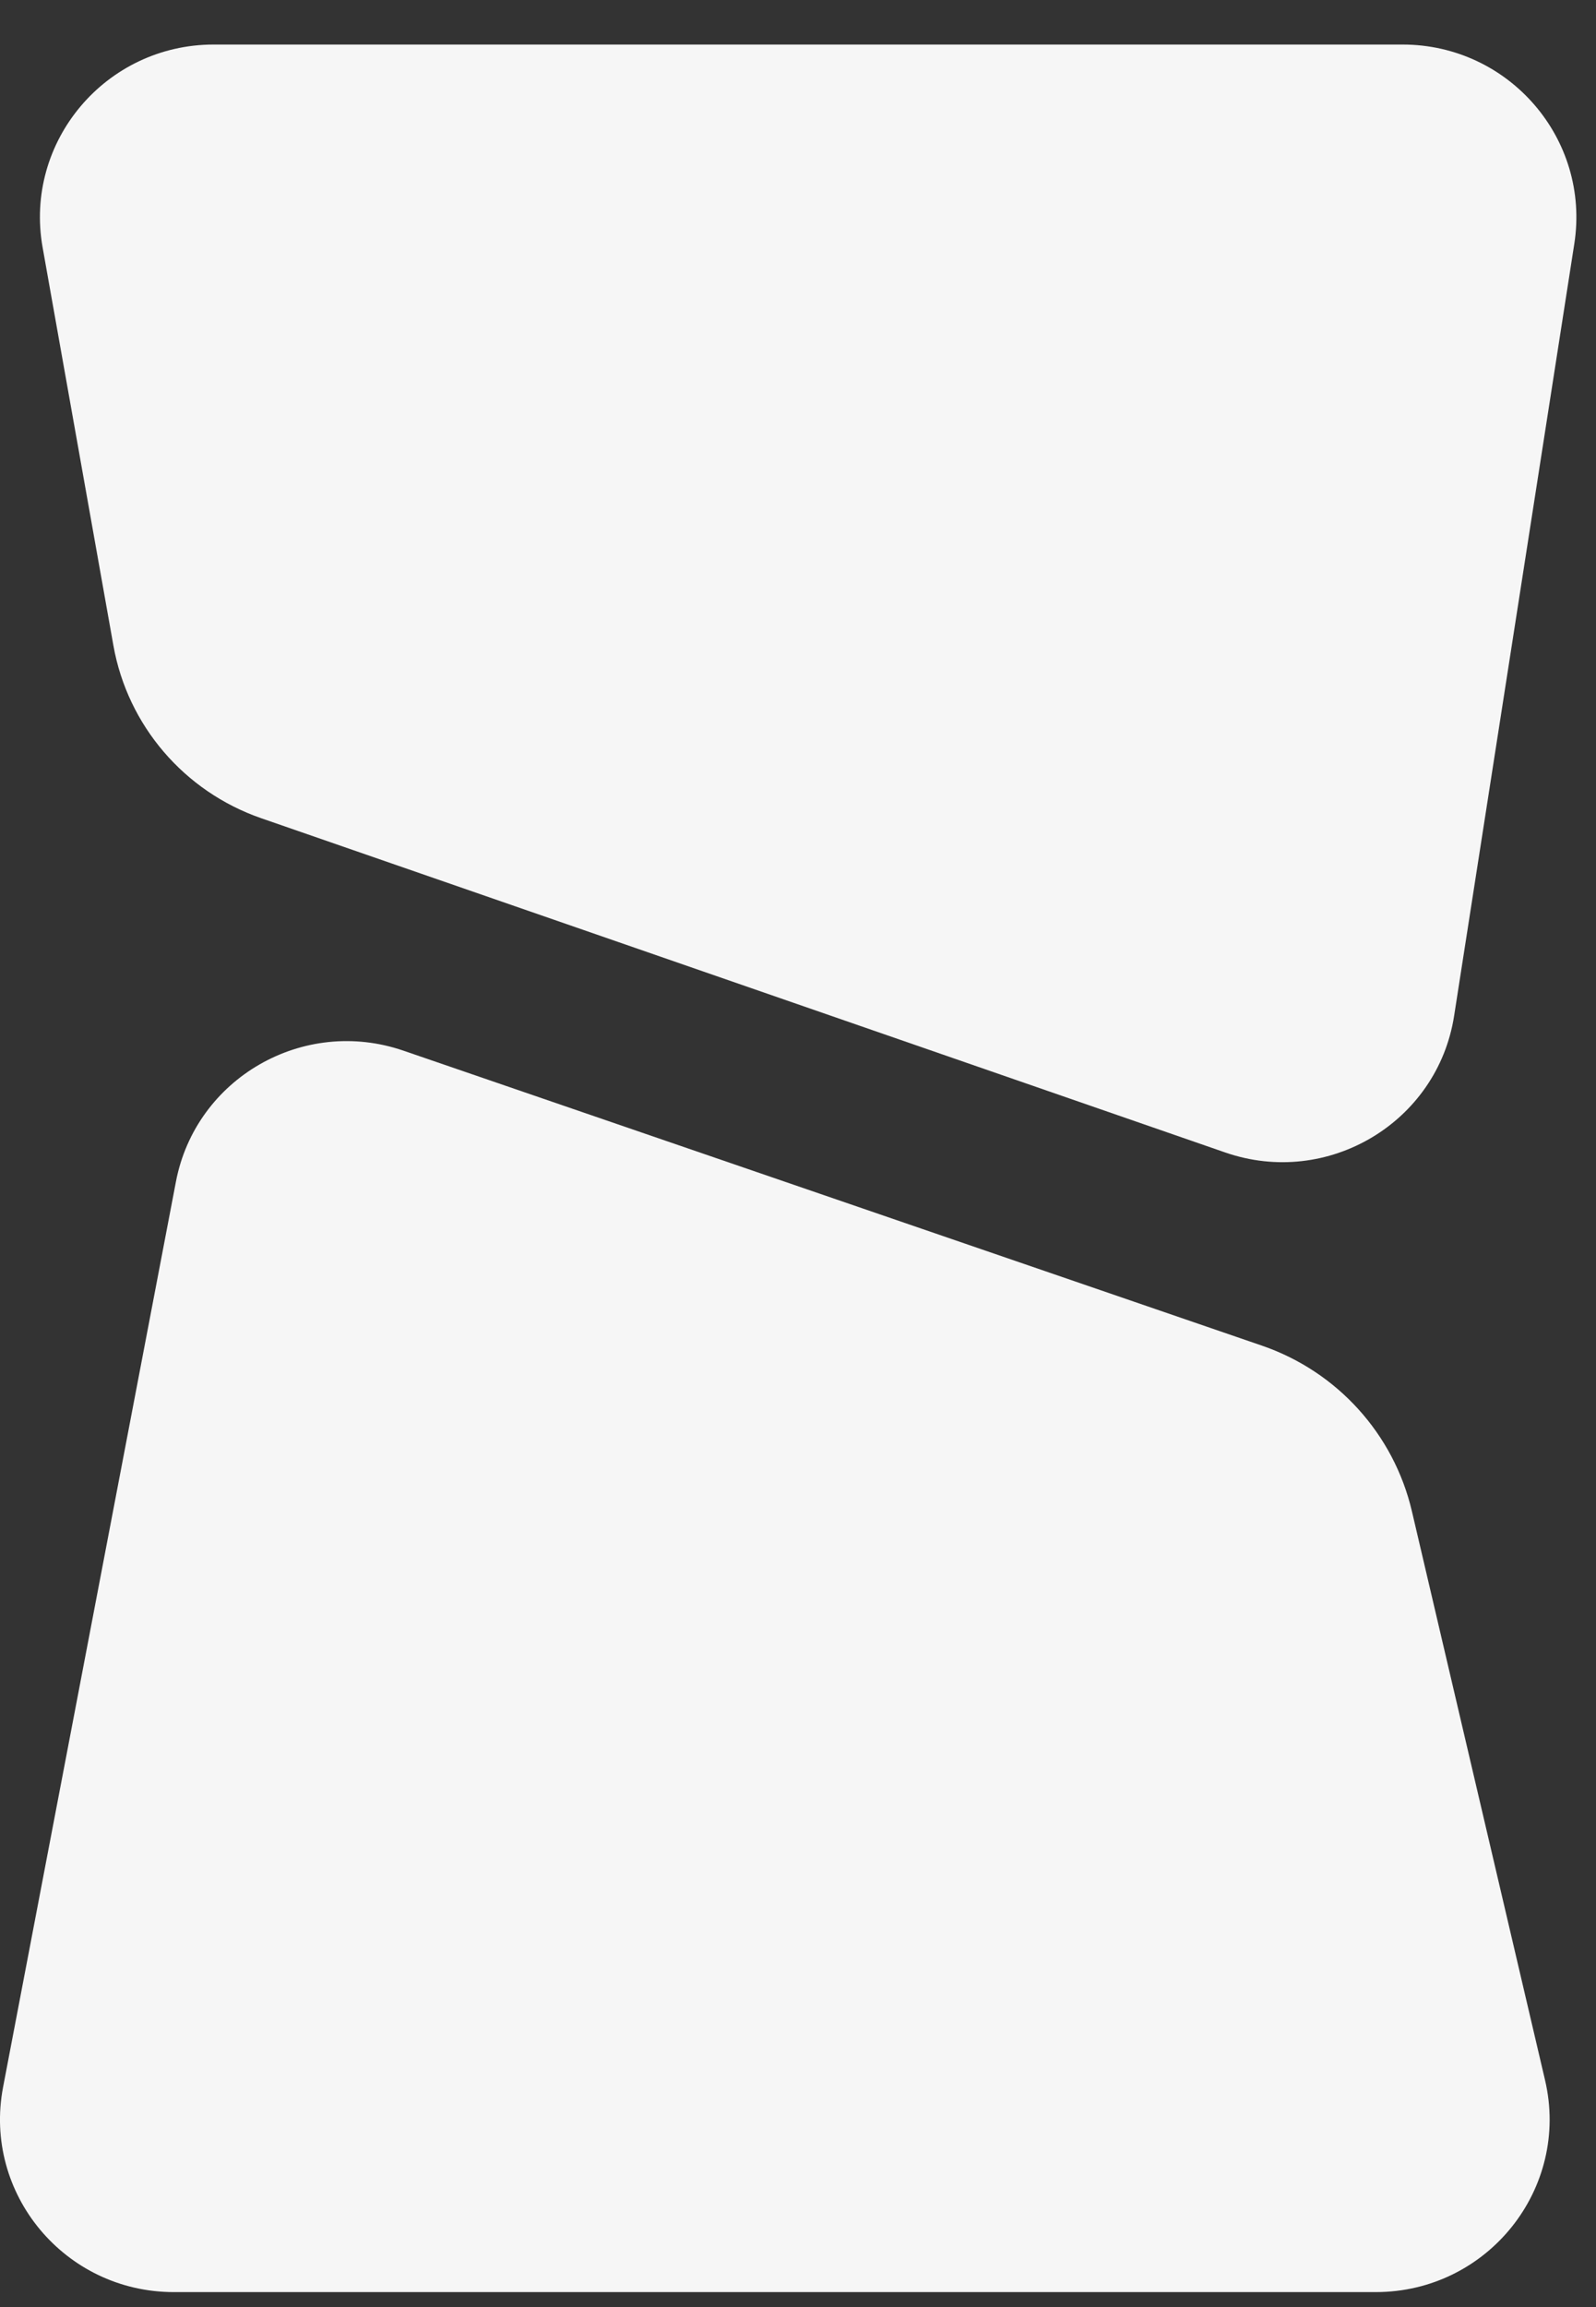
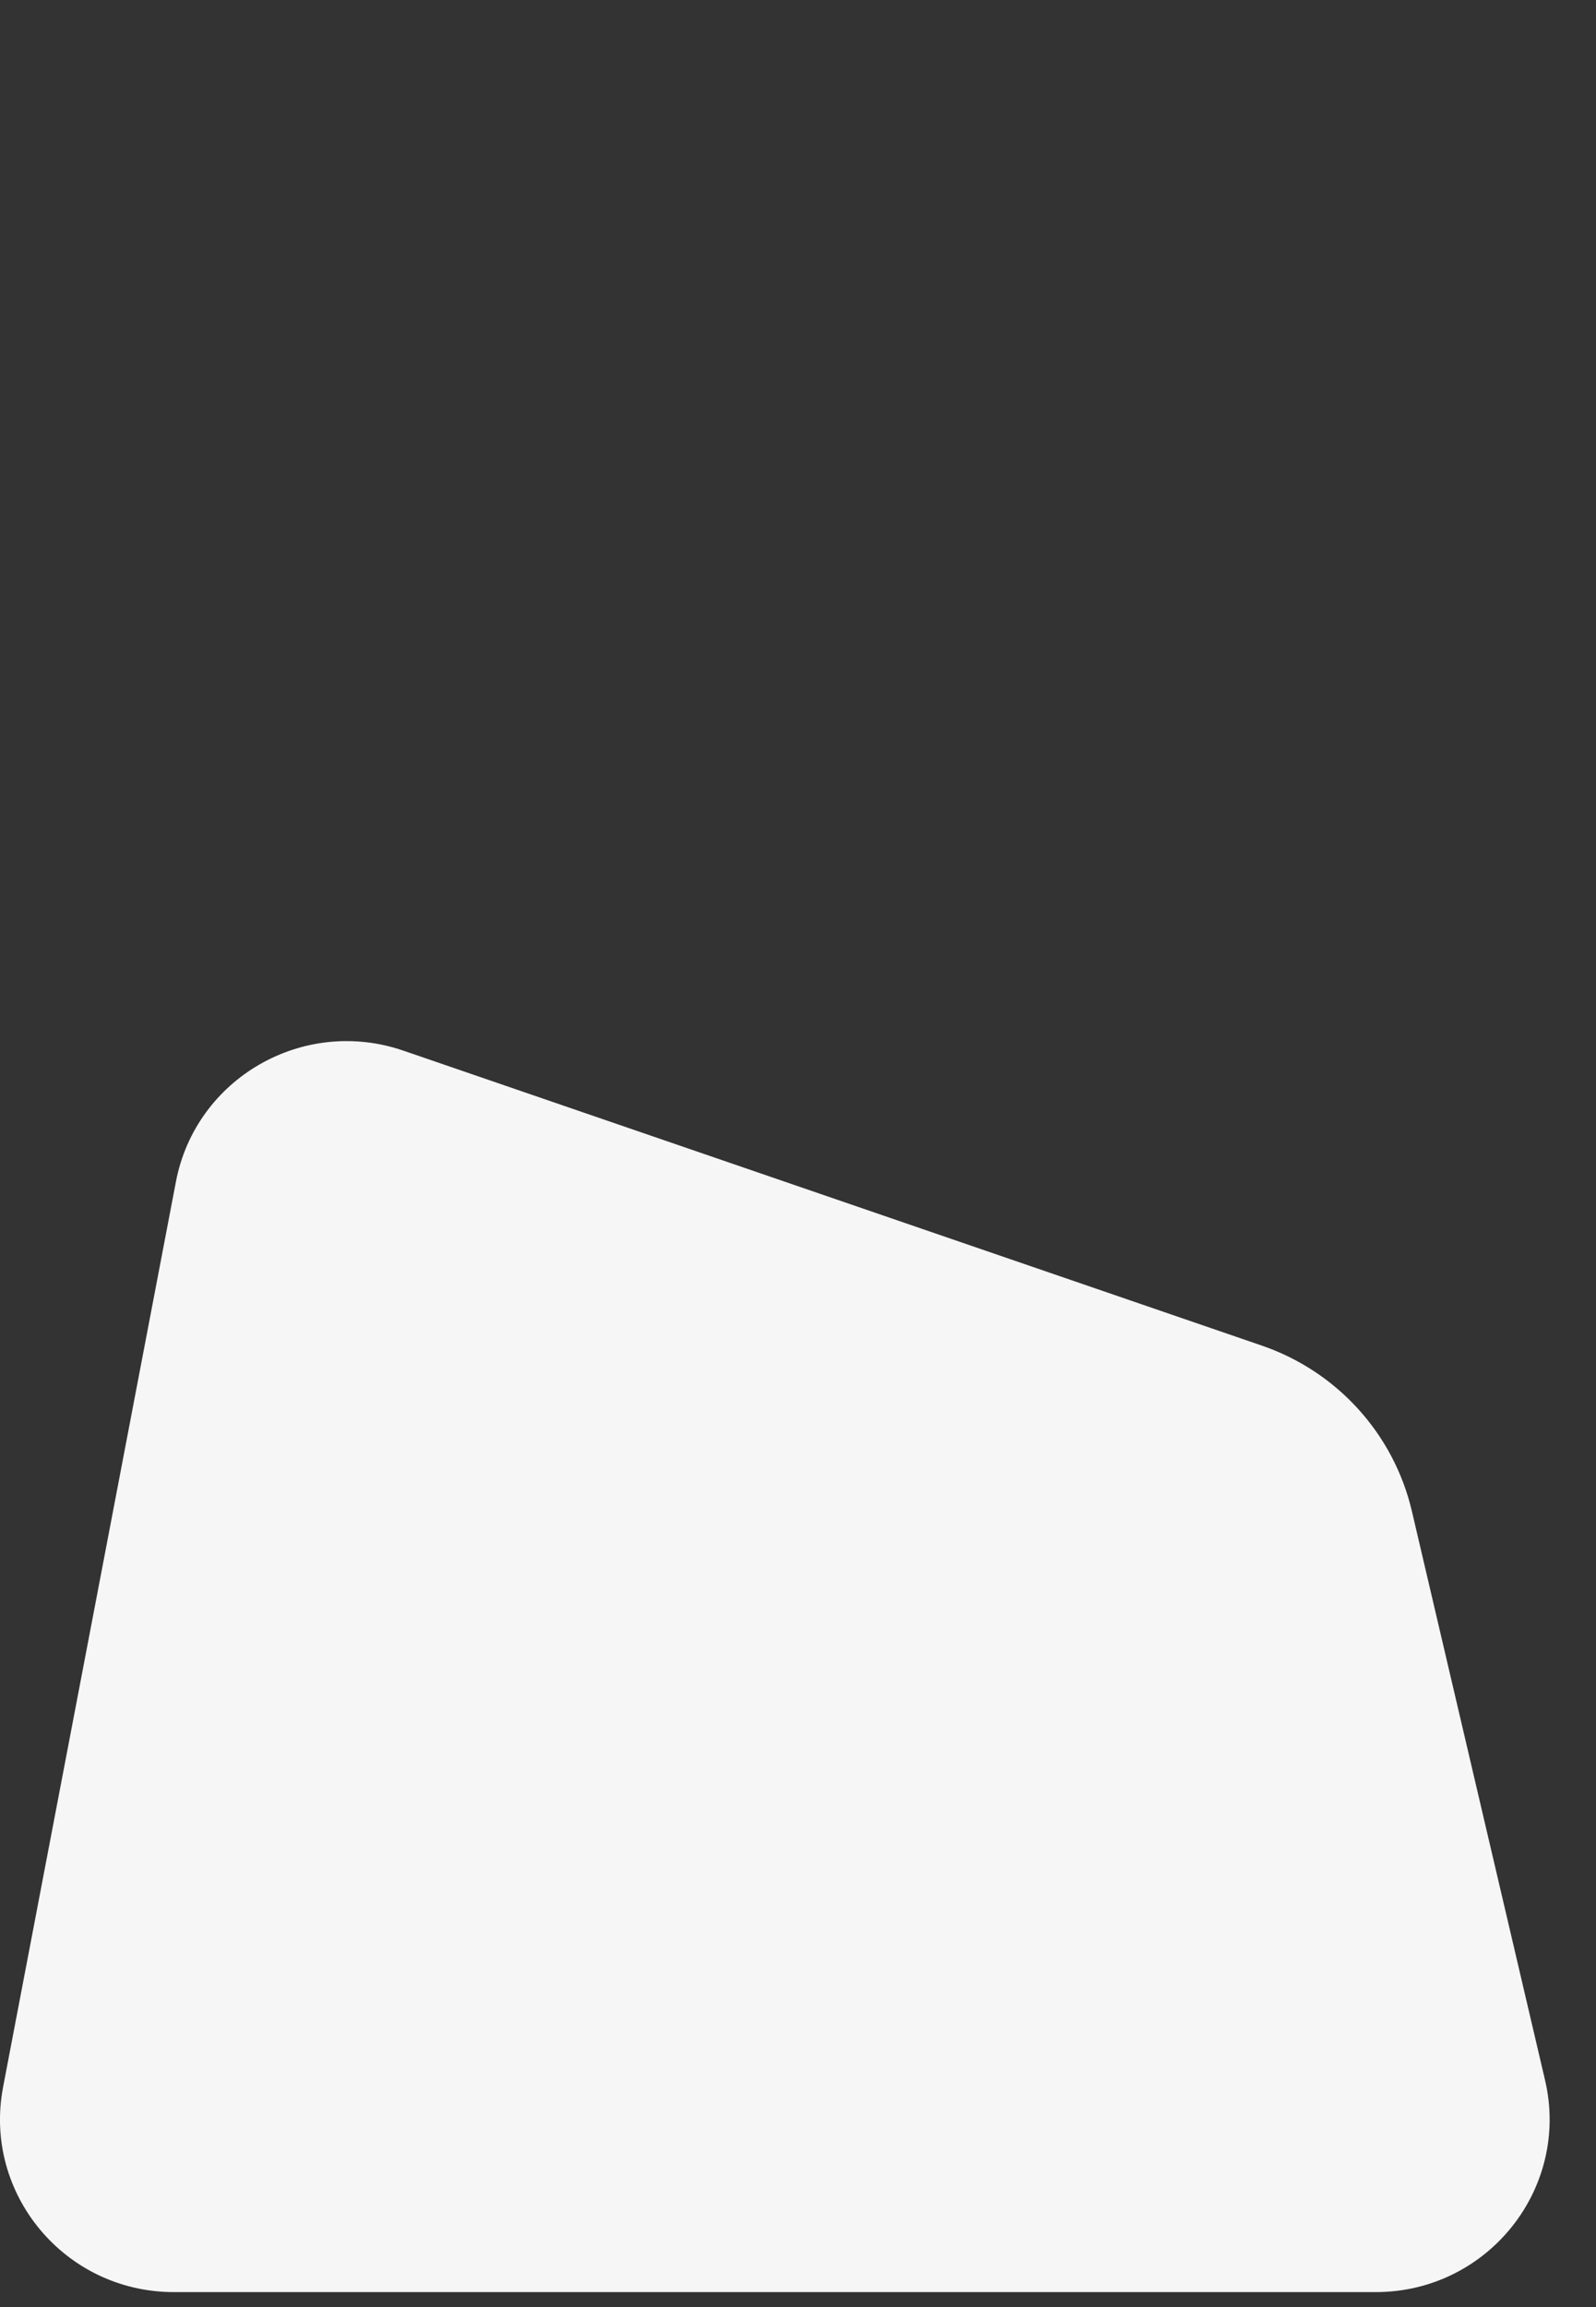
<svg xmlns="http://www.w3.org/2000/svg" width="27" height="39" viewBox="0 0 27 39" fill="none">
  <rect x="0" y="0" width="27" height="39" fill="#333333" stroke="none" />
  <path d="M0.052 35.282C-0.291 37.081 1.097 38.747 2.941 38.747H23.274C25.167 38.747 26.567 36.996 26.138 35.164L23.885 25.545C23.579 24.241 22.621 23.184 21.347 22.747L6.825 17.761C5.13 17.179 3.31 18.227 2.976 19.977L0.052 35.282Z" fill="#F6F6F6" />
-   <path d="M26.633 4.121C26.908 2.351 25.53 0.753 23.727 0.753H3.616C1.788 0.753 0.403 2.394 0.721 4.183L1.919 10.915C2.16 12.264 3.115 13.379 4.417 13.831L20.727 19.482C22.461 20.083 24.32 18.974 24.6 17.171L26.633 4.121Z" fill="#F6F6F6" />
</svg>